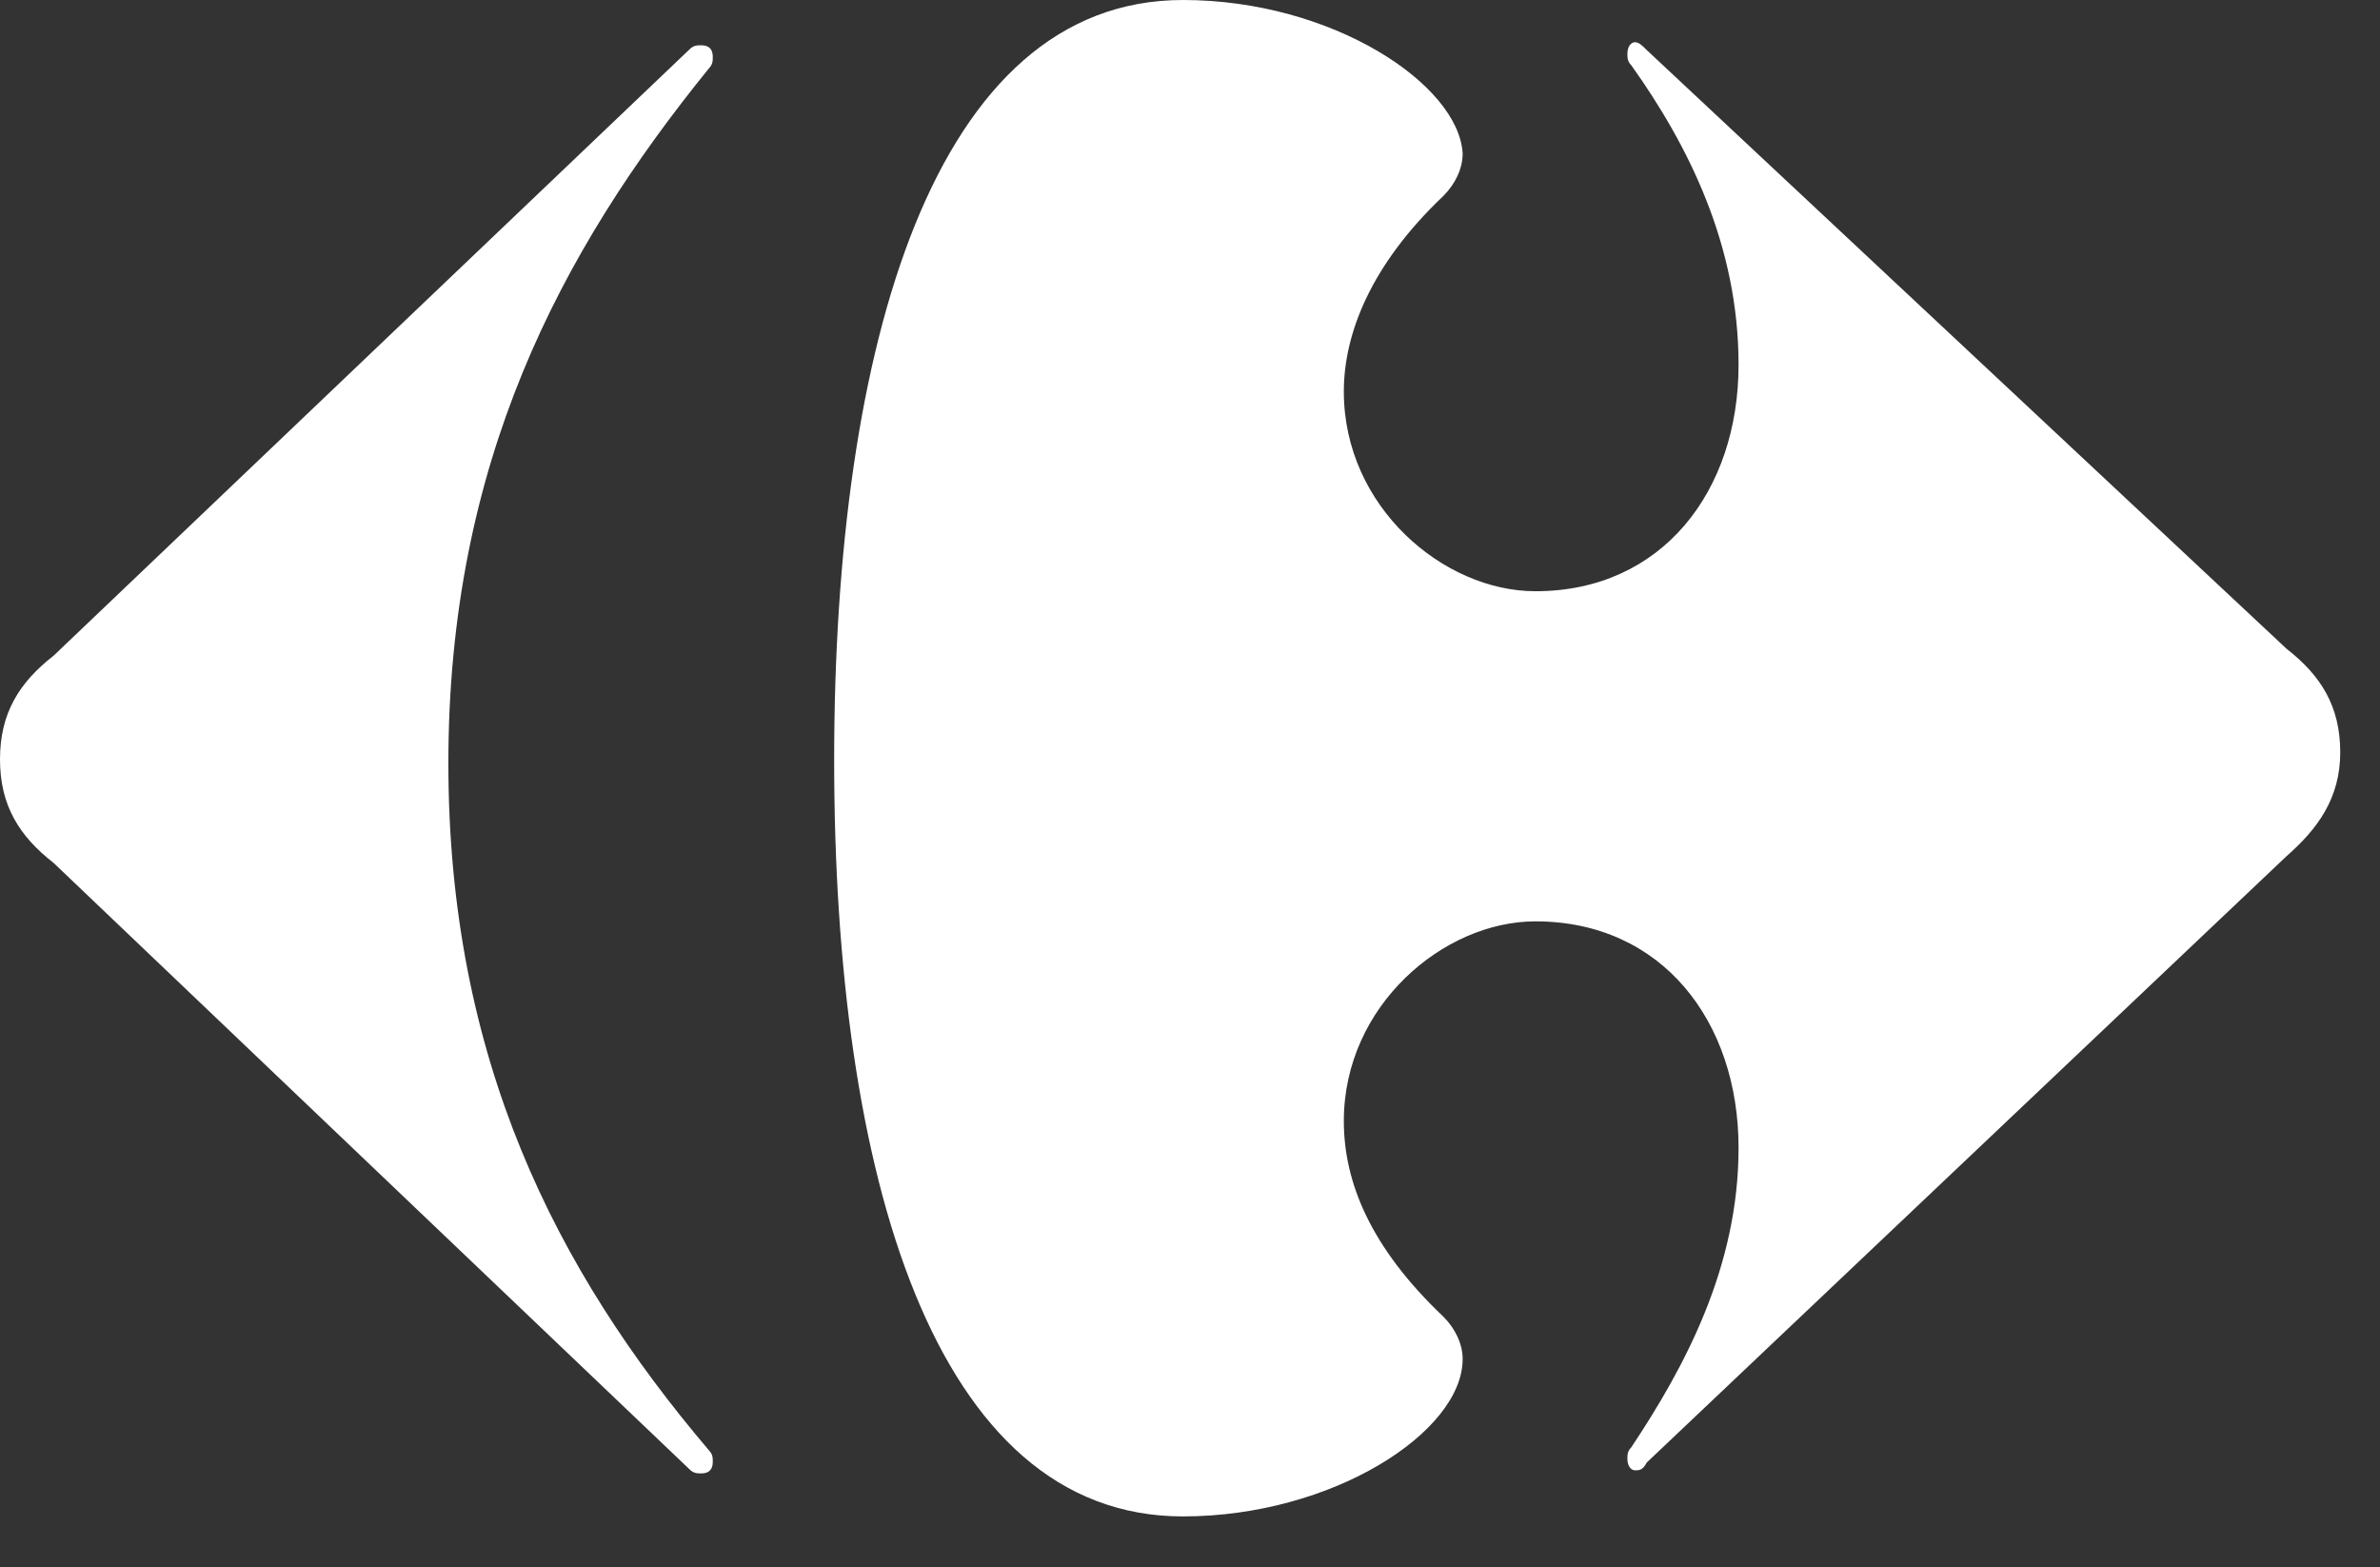
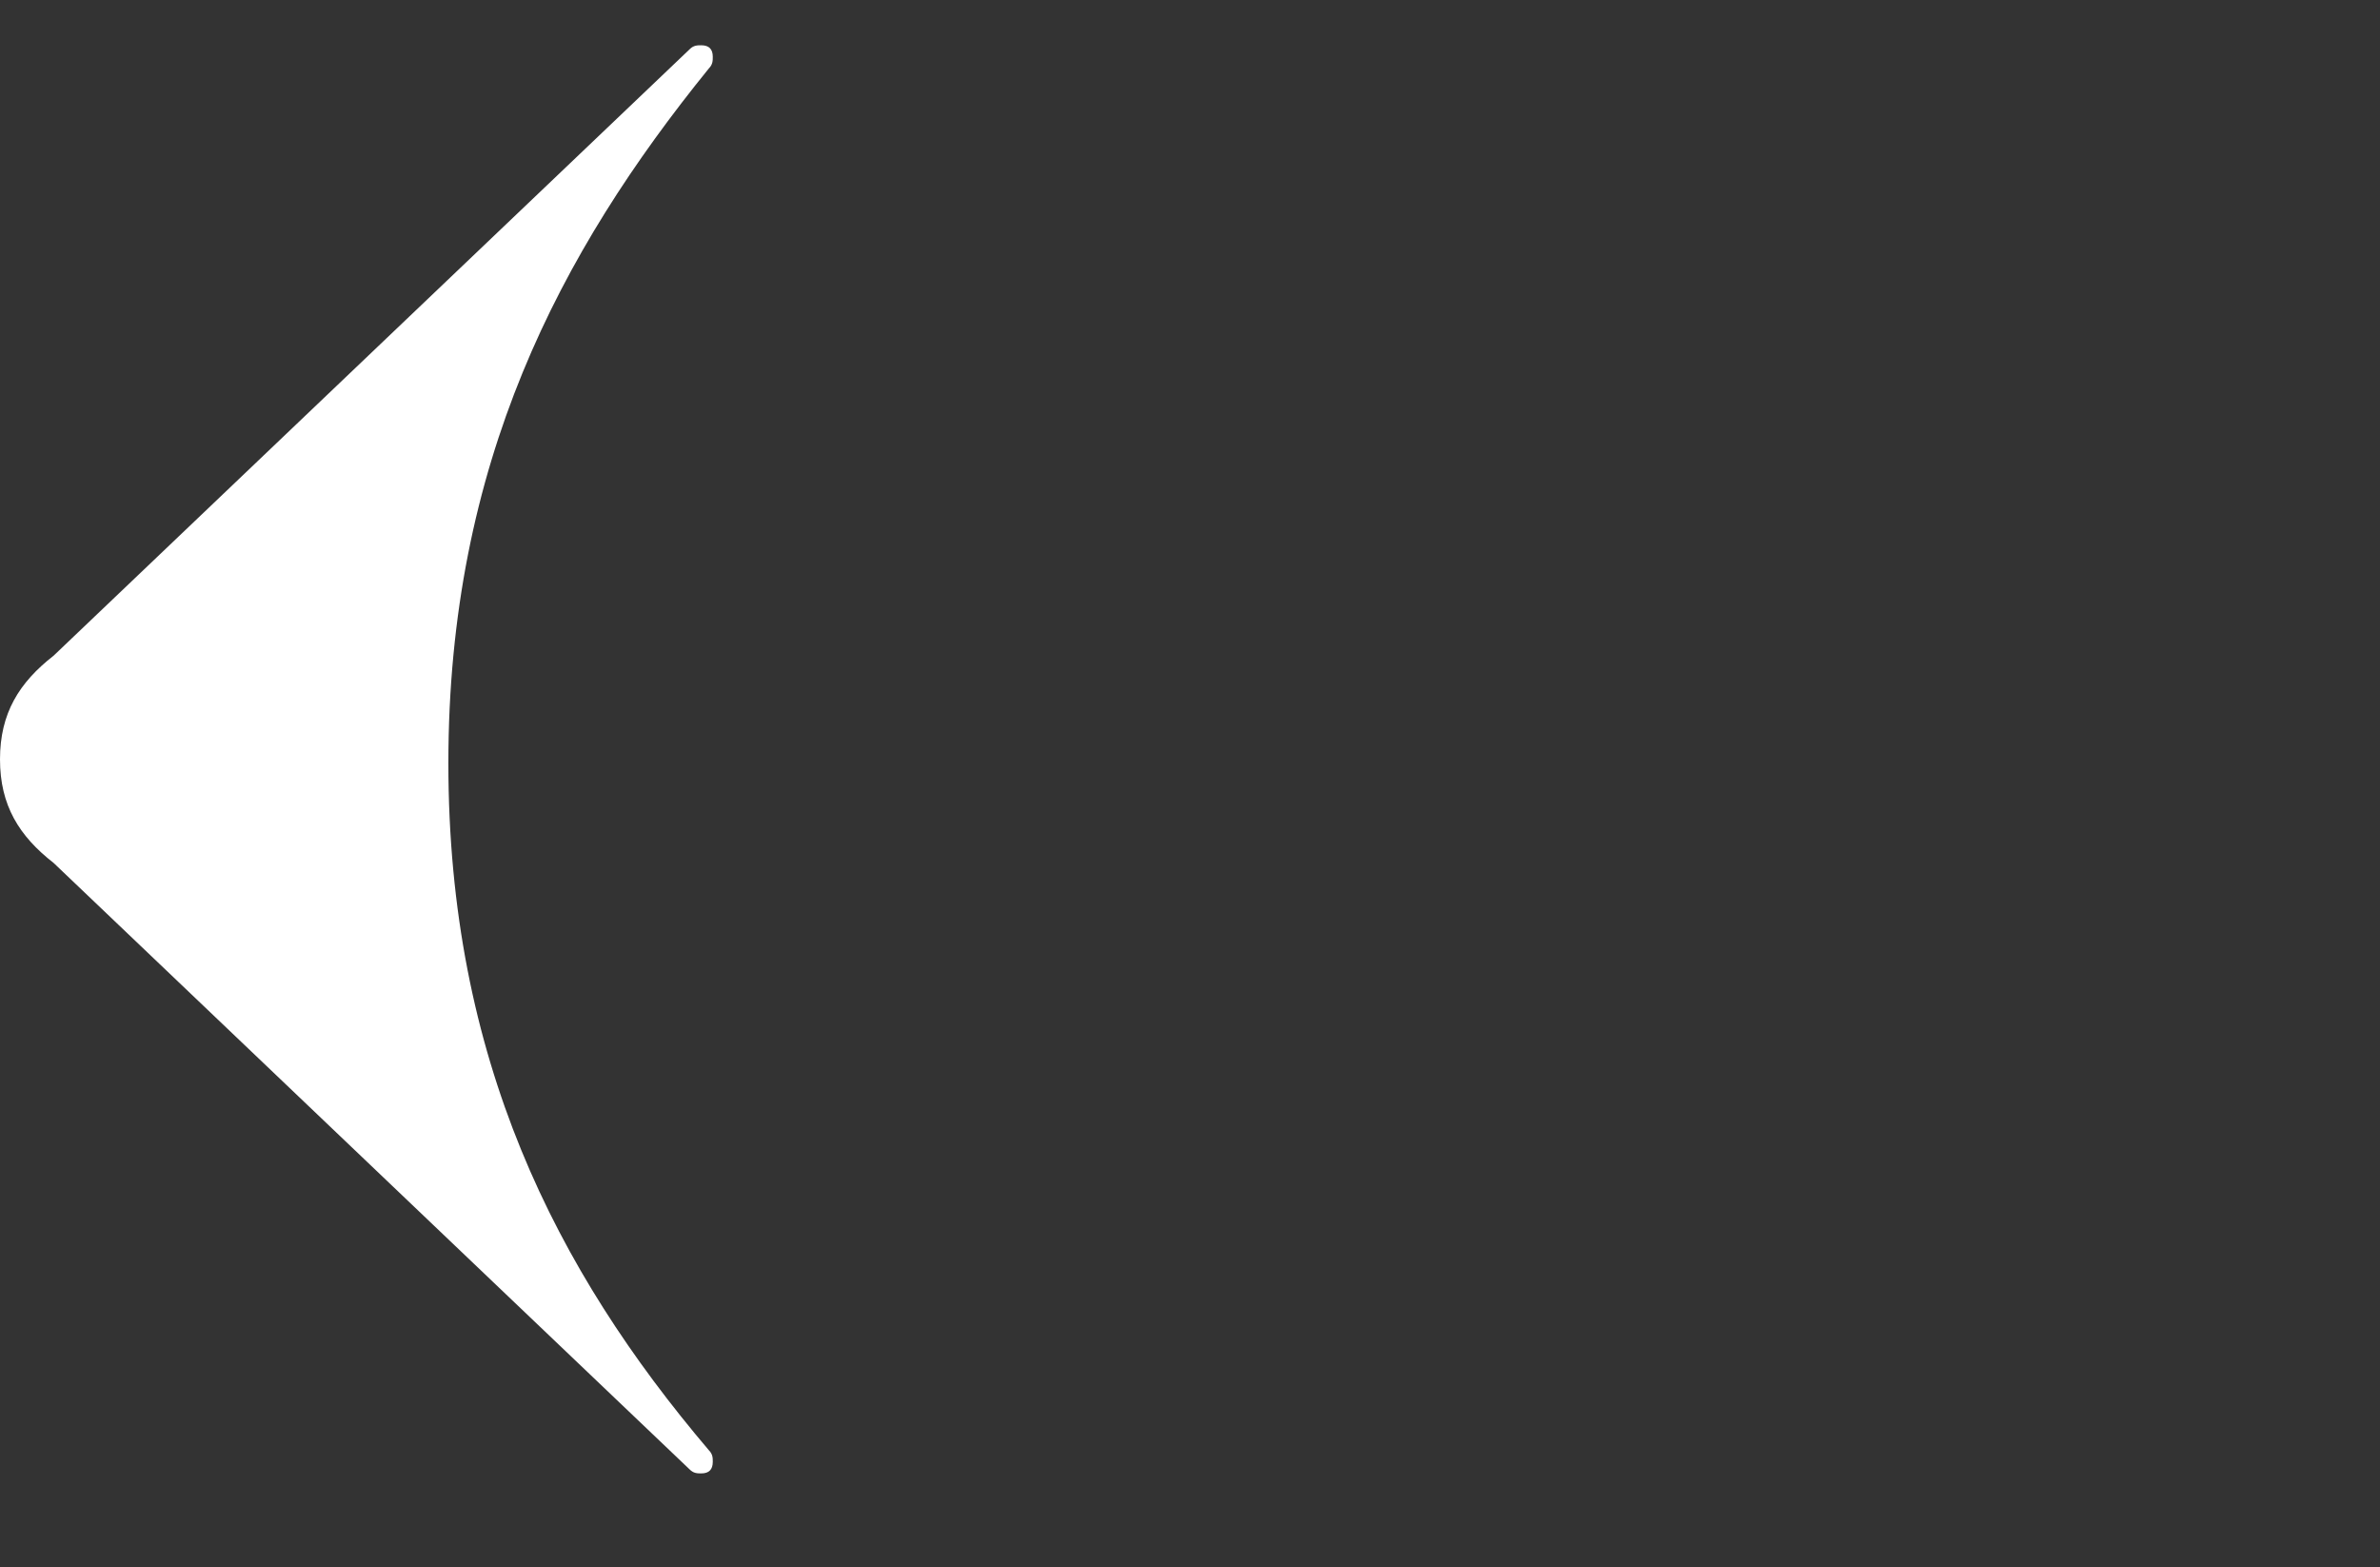
<svg xmlns="http://www.w3.org/2000/svg" width="41" height="27" viewBox="0 0 41 27" fill="none">
  <rect x="0" y="0" width="41" height="27" fill="#333333" stroke="none" />
  <path d="M11.883 0.846C11.949 0.78 12.015 0.78 12.081 0.78C12.213 0.78 12.279 0.846 12.279 0.978C12.279 1.044 12.279 1.11 12.213 1.177C9.639 4.351 7.724 7.988 7.724 13.147C7.724 18.239 9.573 21.877 12.213 24.985C12.279 25.051 12.279 25.117 12.279 25.183C12.279 25.316 12.213 25.382 12.081 25.382C12.015 25.382 11.949 25.382 11.883 25.316L0.924 14.866C0.33 14.403 0 13.874 0 13.081C0 12.287 0.33 11.758 0.924 11.295L11.883 0.846Z" fill="white" />
-   <path d="M20.378 0C16.086 0 14.37 5.952 14.37 13.095C14.37 20.237 16.086 26.123 20.378 26.123C22.952 26.123 25.197 24.668 25.197 23.412C25.197 23.147 25.065 22.883 24.867 22.684C23.612 21.494 23.15 20.369 23.15 19.311C23.15 17.327 24.867 15.872 26.451 15.872C28.63 15.872 29.95 17.592 29.95 19.774C29.95 21.824 29.026 23.544 28.102 24.933C28.035 24.999 28.035 25.065 28.035 25.131C28.035 25.263 28.102 25.329 28.168 25.329C28.234 25.329 28.3 25.329 28.366 25.197L39.391 14.748C39.919 14.285 40.315 13.756 40.315 12.962C40.315 12.169 39.985 11.64 39.391 11.177L28.366 0.86C28.3 0.794 28.234 0.727 28.168 0.727C28.102 0.727 28.035 0.794 28.035 0.926C28.035 0.992 28.035 1.058 28.102 1.124C29.092 2.513 29.95 4.233 29.95 6.283C29.95 8.465 28.63 10.185 26.451 10.185C24.867 10.185 23.15 8.73 23.15 6.746C23.15 5.754 23.612 4.563 24.867 3.373C25.065 3.174 25.197 2.91 25.197 2.645C25.131 1.455 22.952 0 20.378 0Z" fill="white" />
</svg>